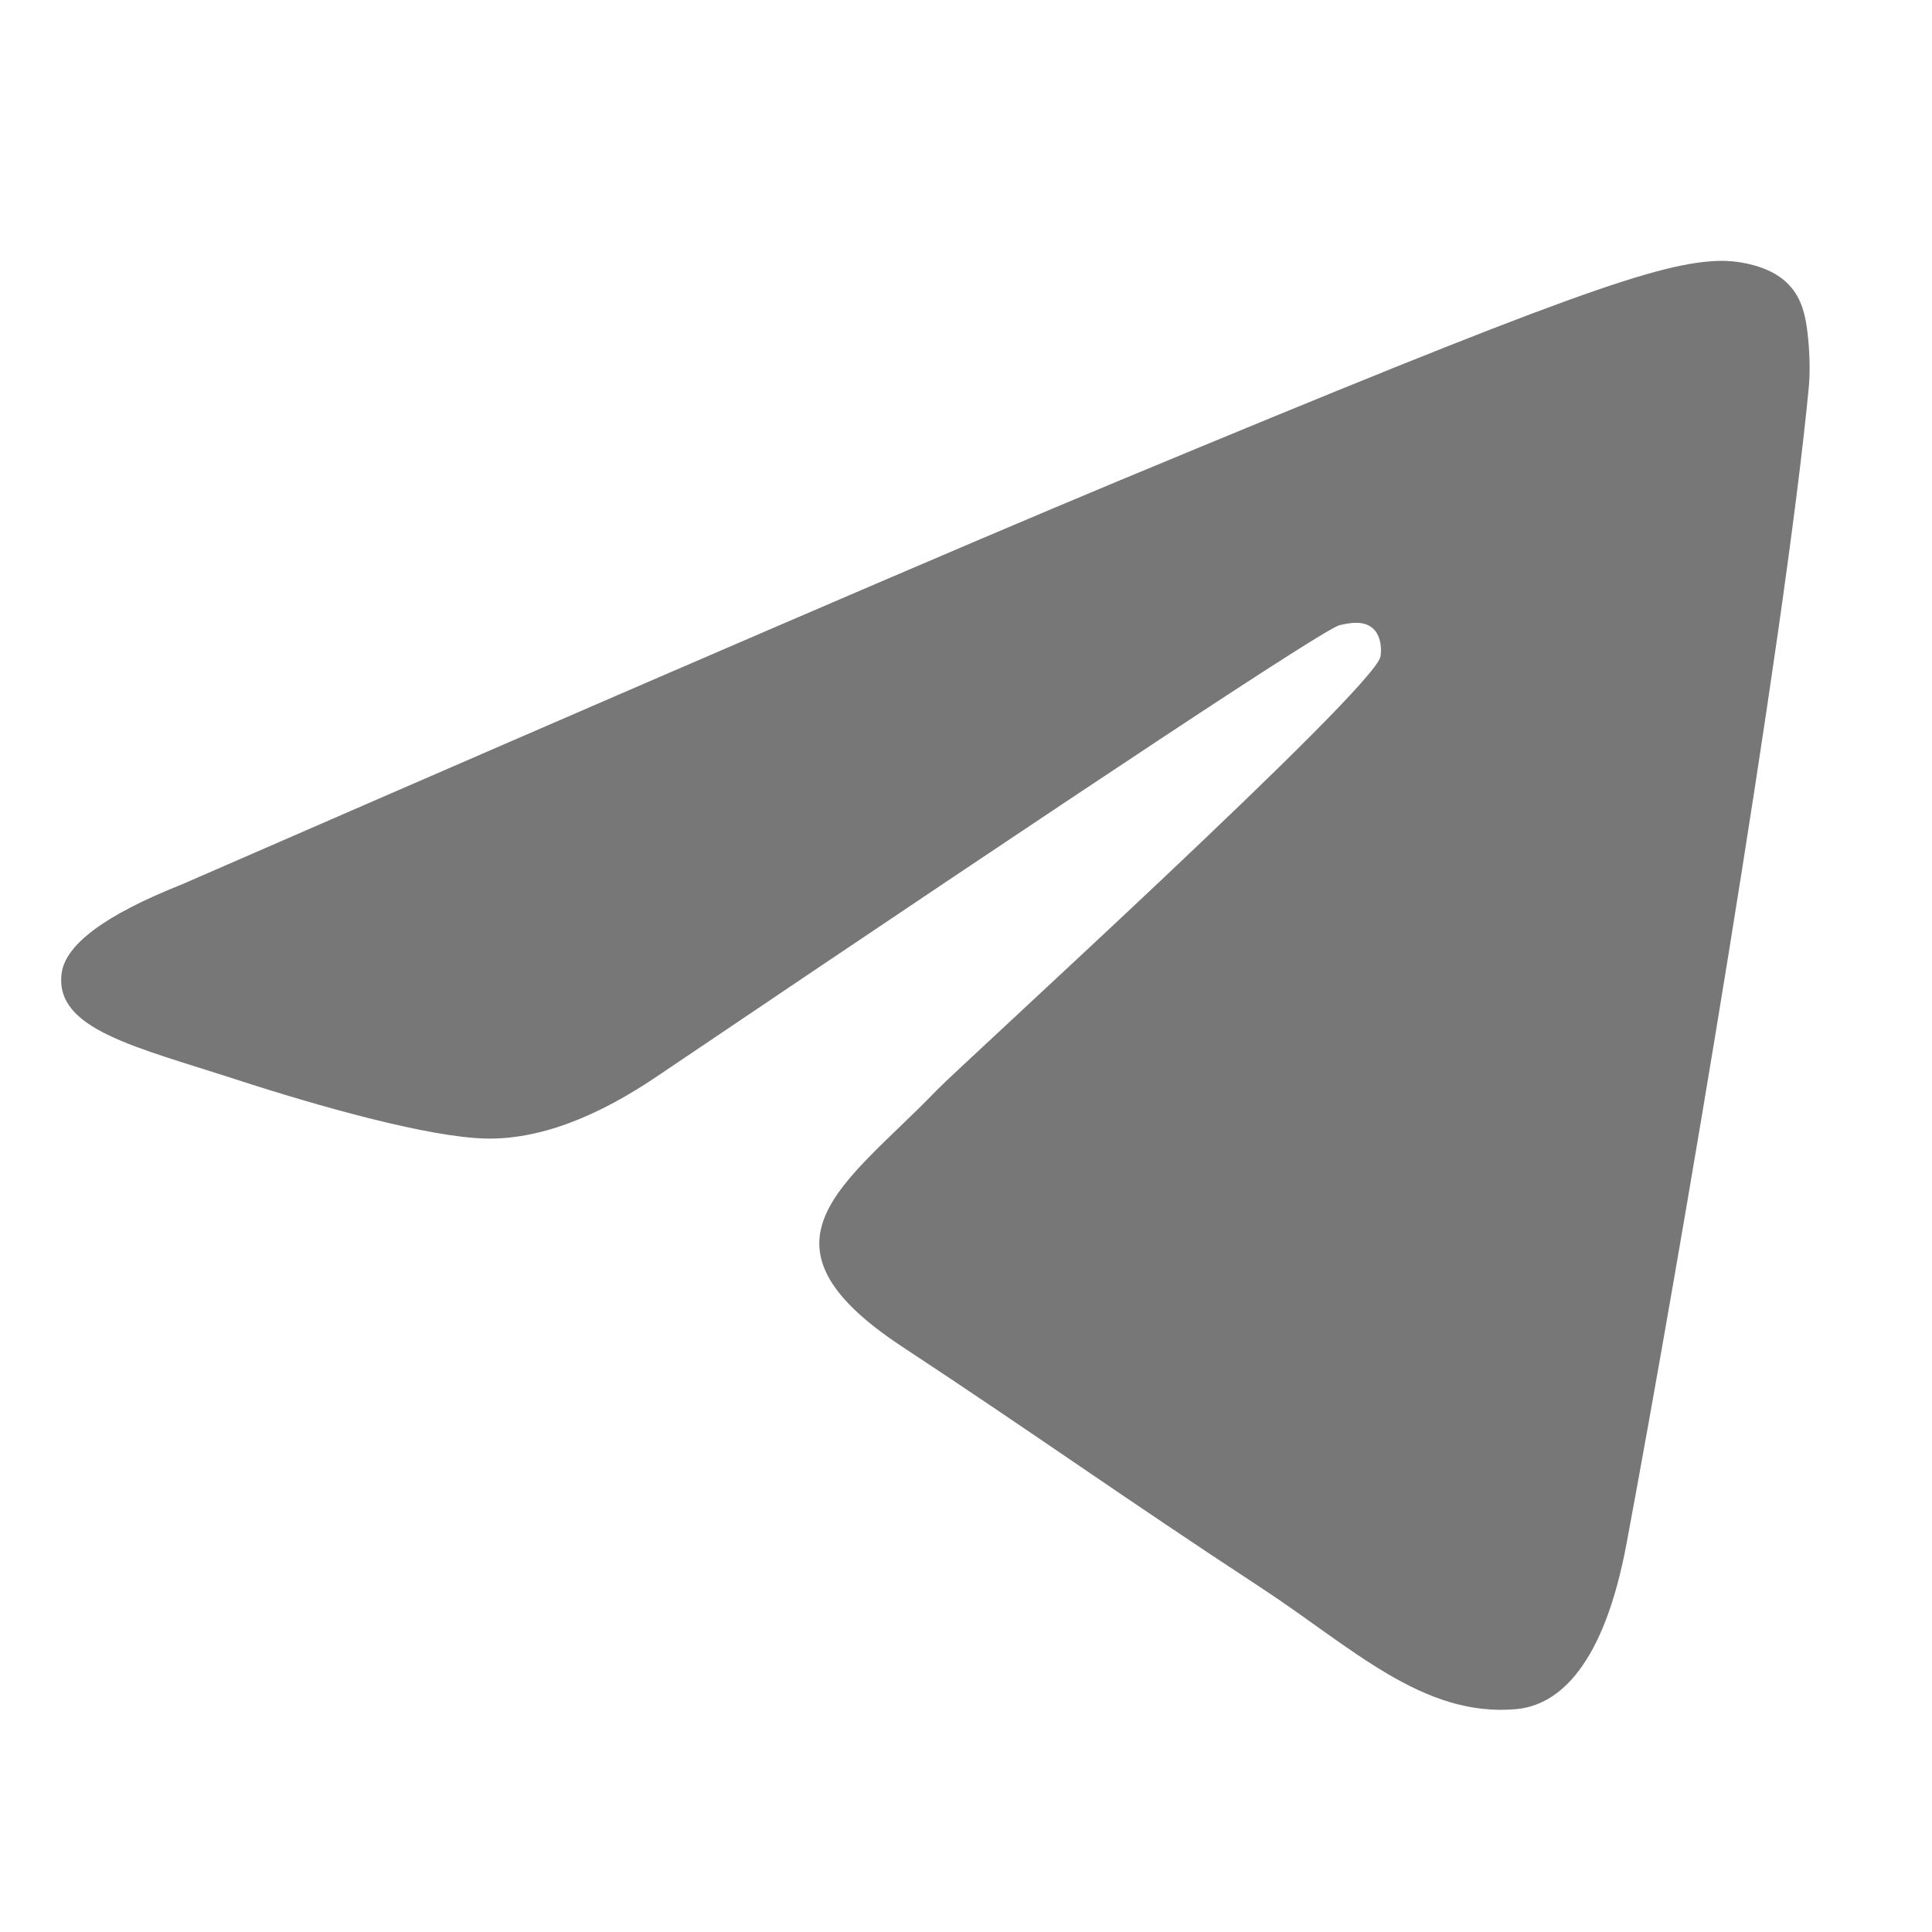
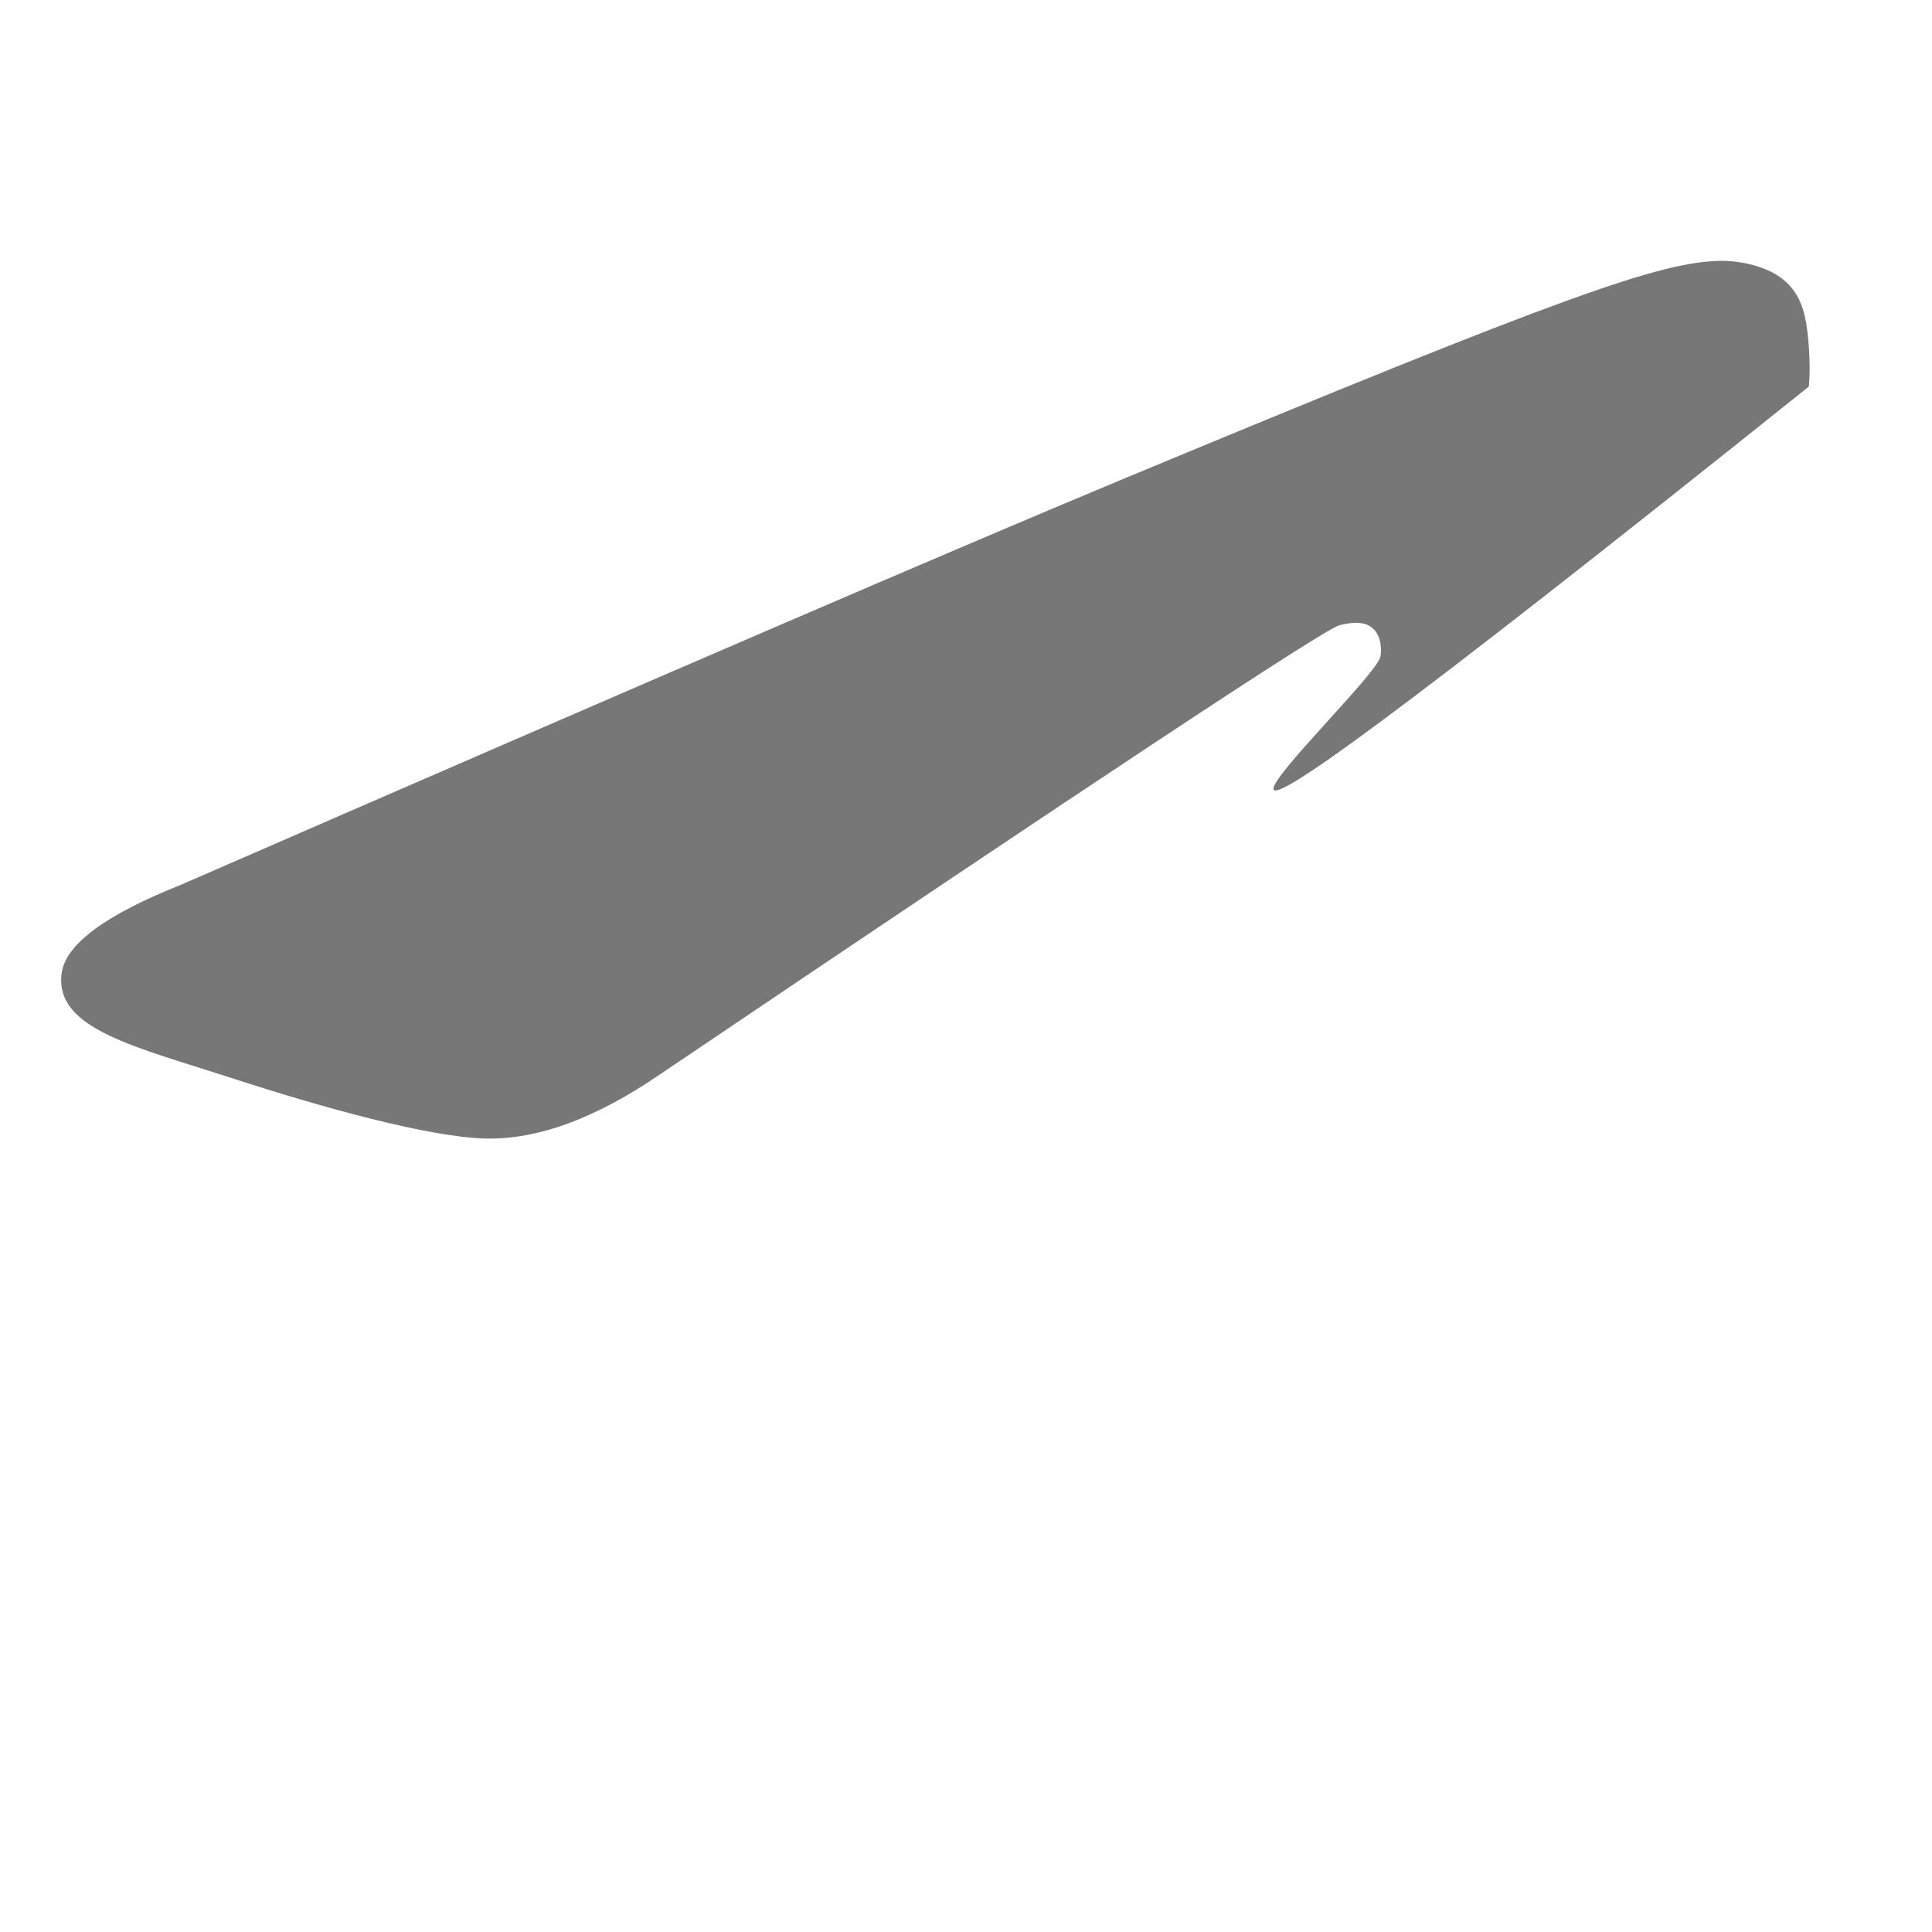
<svg xmlns="http://www.w3.org/2000/svg" width="1000" height="1000" viewBox="170 220 600 600">
-   <path d="M226.328 494.722q218.64-95.258 291.59-125.6c138.855-57.755 167.707-67.787 186.513-68.118 4.137-.073 13.385.952 19.375 5.813 5.059 4.104 6.45 9.649 7.117 13.54s1.495 12.757.836 19.684c-7.525 79.061-40.084 270.924-56.648 359.474-7.009 37.47-20.81 50.033-34.17 51.262-29.036 2.672-51.085-19.189-79.208-37.624-44.006-28.847-68.867-46.804-111.583-74.953-49.366-32.531-17.364-50.411 10.77-79.631C468.281 550.92 596.214 434.556 598.69 424c.31-1.32.597-6.241-2.326-8.84-2.924-2.598-7.239-1.71-10.353-1.003q-6.62 1.503-210.902 139.4-29.933 20.553-54.223 20.028c-17.853-.386-52.194-10.094-77.723-18.393-31.313-10.178-56.2-15.56-54.032-32.846q1.692-13.505 37.196-27.624" fill="#777" />
+   <path d="M226.328 494.722q218.64-95.258 291.59-125.6c138.855-57.755 167.707-67.787 186.513-68.118 4.137-.073 13.385.952 19.375 5.813 5.059 4.104 6.45 9.649 7.117 13.54s1.495 12.757.836 19.684C468.281 550.92 596.214 434.556 598.69 424c.31-1.32.597-6.241-2.326-8.84-2.924-2.598-7.239-1.71-10.353-1.003q-6.62 1.503-210.902 139.4-29.933 20.553-54.223 20.028c-17.853-.386-52.194-10.094-77.723-18.393-31.313-10.178-56.2-15.56-54.032-32.846q1.692-13.505 37.196-27.624" fill="#777" />
</svg>